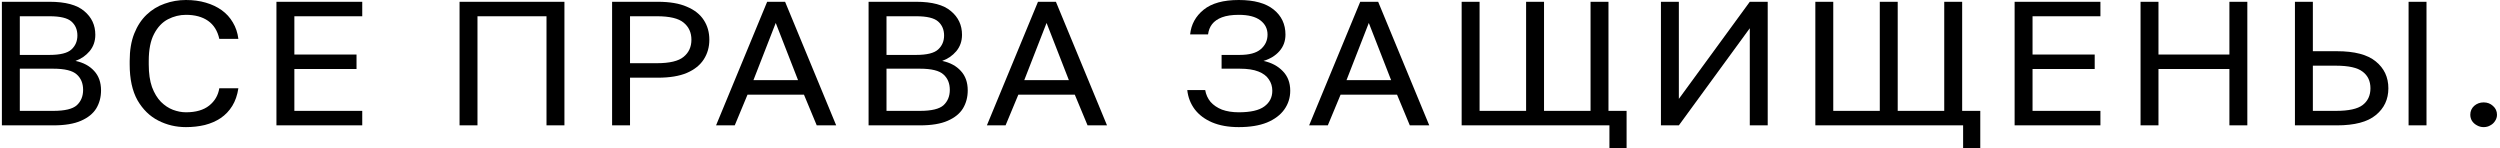
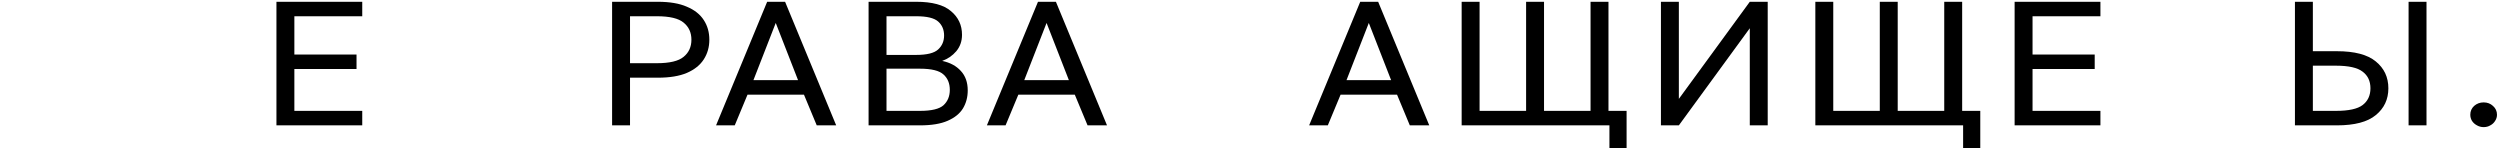
<svg xmlns="http://www.w3.org/2000/svg" viewBox="0 0 118.00 7.00" data-guides="{&quot;vertical&quot;:[],&quot;horizontal&quot;:[]}">
  <path fill="#000000" stroke="none" fill-opacity="1" stroke-width="1" stroke-opacity="1" id="tSvg3737767245" title="Path 1" d="M117.228 6C117.114 6 117.009 5.972 116.913 5.917C116.817 5.867 116.739 5.797 116.679 5.708C116.625 5.619 116.598 5.522 116.598 5.417C116.598 5.25 116.658 5.111 116.778 5C116.904 4.889 117.054 4.833 117.228 4.833C117.402 4.833 117.549 4.889 117.669 5C117.795 5.111 117.858 5.25 117.858 5.417C117.858 5.522 117.828 5.619 117.768 5.708C117.714 5.797 117.639 5.867 117.543 5.917C117.453 5.972 117.348 6 117.228 6Z" />
  <path fill="#000000" stroke="none" fill-opacity="1" stroke-width="1" stroke-opacity="1" id="tSvg9529fd1bcc" title="Path 2" d="M108.321 5.917C108.321 3.972 108.321 2.028 108.321 0.084C108.603 0.084 108.885 0.084 109.167 0.084C109.167 0.861 109.167 1.639 109.167 2.417C109.545 2.417 109.923 2.417 110.301 2.417C111.135 2.417 111.747 2.578 112.137 2.9C112.533 3.222 112.731 3.644 112.731 4.167C112.731 4.689 112.533 5.111 112.137 5.433C111.747 5.756 111.135 5.917 110.301 5.917C109.641 5.917 108.981 5.917 108.321 5.917ZM109.167 5.233C109.53 5.233 109.893 5.233 110.256 5.233C110.856 5.233 111.276 5.142 111.516 4.958C111.762 4.769 111.885 4.506 111.885 4.167C111.885 3.828 111.762 3.567 111.516 3.383C111.276 3.195 110.856 3.1 110.256 3.1C109.893 3.1 109.53 3.1 109.167 3.1C109.167 3.811 109.167 4.522 109.167 5.233ZM113.685 5.917C113.685 3.972 113.685 2.028 113.685 0.084C113.967 0.084 114.249 0.084 114.531 0.084C114.531 2.028 114.531 3.972 114.531 5.917C114.249 5.917 113.967 5.917 113.685 5.917Z" />
-   <path fill="#000000" stroke="none" fill-opacity="1" stroke-width="1" stroke-opacity="1" id="tSvg1000d4acb5b" title="Path 3" d="M101.034 5.917C101.034 3.972 101.034 2.028 101.034 0.084C101.316 0.084 101.598 0.084 101.88 0.084C101.88 0.914 101.88 1.745 101.88 2.575C102.996 2.575 104.112 2.575 105.228 2.575C105.228 1.745 105.228 0.914 105.228 0.084C105.51 0.084 105.792 0.084 106.074 0.084C106.074 2.028 106.074 3.972 106.074 5.917C105.792 5.917 105.51 5.917 105.228 5.917C105.228 5.031 105.228 4.144 105.228 3.258C104.112 3.258 102.996 3.258 101.88 3.258C101.88 4.144 101.88 5.031 101.88 5.917C101.598 5.917 101.316 5.917 101.034 5.917Z" />
  <path fill="#000000" stroke="none" fill-opacity="1" stroke-width="1" stroke-opacity="1" id="tSvgdfe16be836" title="Path 4" d="M95.09 5.917C95.09 3.972 95.09 2.028 95.09 0.084C96.44 0.084 97.79 0.084 99.14 0.084C99.14 0.311 99.14 0.539 99.14 0.767C98.072 0.767 97.004 0.767 95.936 0.767C95.936 1.37 95.936 1.972 95.936 2.575C96.914 2.575 97.892 2.575 98.87 2.575C98.87 2.803 98.87 3.031 98.87 3.258C97.892 3.258 96.914 3.258 95.936 3.258C95.936 3.917 95.936 4.575 95.936 5.233C97.004 5.233 98.072 5.233 99.14 5.233C99.14 5.461 99.14 5.689 99.14 5.917C97.79 5.917 96.44 5.917 95.09 5.917Z" />
  <path fill="#000000" stroke="none" fill-opacity="1" stroke-width="1" stroke-opacity="1" id="tSvg5a4a29e1a8" title="Path 5" d="M85.684 5.917C85.684 3.972 85.684 2.028 85.684 0.084C85.966 0.084 86.248 0.084 86.53 0.084C86.53 1.8 86.53 3.517 86.53 5.233C87.262 5.233 87.994 5.233 88.726 5.233C88.726 3.517 88.726 1.8 88.726 0.084C89.008 0.084 89.29 0.084 89.572 0.084C89.572 1.8 89.572 3.517 89.572 5.233C90.304 5.233 91.036 5.233 91.768 5.233C91.768 3.517 91.768 1.8 91.768 0.084C92.05 0.084 92.332 0.084 92.614 0.084C92.614 1.8 92.614 3.517 92.614 5.233C92.899 5.233 93.184 5.233 93.469 5.233C93.469 5.822 93.469 6.411 93.469 7C93.199 7 92.929 7 92.659 7C92.659 6.639 92.659 6.278 92.659 5.917C90.334 5.917 88.009 5.917 85.684 5.917Z" />
  <path fill="#000000" stroke="none" fill-opacity="1" stroke-width="1" stroke-opacity="1" id="tSvgea163865d3" title="Path 6" d="M78.396 5.917C78.396 3.972 78.396 2.028 78.396 0.084C78.678 0.084 78.96 0.084 79.242 0.084C79.242 1.611 79.242 3.139 79.242 4.667C80.358 3.139 81.474 1.611 82.59 0.084C82.872 0.084 83.154 0.084 83.436 0.084C83.436 2.028 83.436 3.972 83.436 5.917C83.154 5.917 82.872 5.917 82.59 5.917C82.59 4.389 82.59 2.861 82.59 1.333C81.474 2.861 80.358 4.389 79.242 5.917C78.96 5.917 78.678 5.917 78.396 5.917Z" />
  <path fill="#000000" stroke="none" fill-opacity="1" stroke-width="1" stroke-opacity="1" id="tSvg8ef41335f8" title="Path 7" d="M68.99 5.917C68.99 3.972 68.99 2.028 68.99 0.084C69.272 0.084 69.554 0.084 69.836 0.084C69.836 1.8 69.836 3.517 69.836 5.233C70.568 5.233 71.3 5.233 72.032 5.233C72.032 3.517 72.032 1.8 72.032 0.084C72.314 0.084 72.596 0.084 72.878 0.084C72.878 1.8 72.878 3.517 72.878 5.233C73.61 5.233 74.342 5.233 75.074 5.233C75.074 3.517 75.074 1.8 75.074 0.084C75.356 0.084 75.638 0.084 75.92 0.084C75.92 1.8 75.92 3.517 75.92 5.233C76.205 5.233 76.49 5.233 76.775 5.233C76.775 5.822 76.775 6.411 76.775 7C76.505 7 76.235 7 75.965 7C75.965 6.639 75.965 6.278 75.965 5.917C73.64 5.917 71.315 5.917 68.99 5.917Z" />
  <path fill="#000000" stroke="none" fill-opacity="1" stroke-width="1" stroke-opacity="1" id="tSvg5a9ee38857" title="Path 8" d="M61.791 5.917C62.595 3.972 63.399 2.028 64.203 0.084C64.485 0.084 64.767 0.084 65.049 0.084C65.853 2.028 66.657 3.972 67.461 5.917C67.155 5.917 66.849 5.917 66.543 5.917C66.342 5.433 66.141 4.95 65.94 4.467C65.052 4.467 64.164 4.467 63.276 4.467C63.075 4.95 62.874 5.433 62.673 5.917C62.379 5.917 62.085 5.917 61.791 5.917ZM63.555 3.783C64.257 3.783 64.959 3.783 65.661 3.783C65.31 2.883 64.959 1.983 64.608 1.083C64.257 1.983 63.906 2.883 63.555 3.783Z" />
-   <path fill="#000000" stroke="none" fill-opacity="1" stroke-width="1" stroke-opacity="1" id="tSvg2d0bdb4d0" title="Path 9" d="M58.469 6C57.983 6 57.563 5.925 57.209 5.775C56.861 5.625 56.588 5.419 56.39 5.158C56.192 4.891 56.075 4.589 56.039 4.25C56.321 4.25 56.603 4.25 56.885 4.25C56.921 4.461 57.005 4.647 57.137 4.808C57.275 4.964 57.455 5.086 57.677 5.175C57.905 5.258 58.169 5.3 58.469 5.3C59.027 5.3 59.429 5.208 59.675 5.025C59.927 4.841 60.053 4.594 60.053 4.283C60.053 4.083 59.999 3.905 59.891 3.75C59.789 3.589 59.624 3.464 59.396 3.375C59.174 3.286 58.88 3.242 58.514 3.242C58.229 3.242 57.944 3.242 57.659 3.242C57.659 3.025 57.659 2.808 57.659 2.592C57.944 2.592 58.229 2.592 58.514 2.592C58.964 2.592 59.294 2.503 59.504 2.325C59.72 2.142 59.828 1.911 59.828 1.633C59.828 1.355 59.714 1.131 59.486 0.958C59.258 0.786 58.919 0.7 58.469 0.7C58.151 0.7 57.887 0.739 57.677 0.817C57.473 0.894 57.317 1.003 57.209 1.142C57.107 1.275 57.044 1.436 57.02 1.625C56.738 1.625 56.456 1.625 56.174 1.625C56.222 1.153 56.435 0.764 56.813 0.458C57.191 0.153 57.743 0 58.469 0C59.195 0 59.744 0.15 60.116 0.45C60.488 0.75 60.674 1.144 60.674 1.633C60.674 1.939 60.578 2.2 60.386 2.417C60.2 2.628 59.951 2.78 59.639 2.875C60.017 2.958 60.32 3.119 60.548 3.358C60.782 3.597 60.899 3.905 60.899 4.283C60.899 4.611 60.806 4.905 60.62 5.167C60.434 5.428 60.161 5.633 59.801 5.783C59.441 5.928 58.997 6 58.469 6Z" />
  <path fill="#000000" stroke="none" fill-opacity="1" stroke-width="1" stroke-opacity="1" id="tSvgb90dc61ace" title="Path 10" d="M46.581 5.917C47.385 3.972 48.189 2.028 48.993 0.084C49.275 0.084 49.557 0.084 49.839 0.084C50.643 2.028 51.447 3.972 52.251 5.917C51.945 5.917 51.639 5.917 51.333 5.917C51.132 5.433 50.931 4.95 50.73 4.467C49.842 4.467 48.954 4.467 48.066 4.467C47.865 4.95 47.664 5.433 47.463 5.917C47.169 5.917 46.875 5.917 46.581 5.917ZM48.345 3.783C49.047 3.783 49.749 3.783 50.451 3.783C50.1 2.883 49.749 1.983 49.398 1.083C49.047 1.983 48.696 2.883 48.345 3.783Z" />
  <path fill="#000000" stroke="none" fill-opacity="1" stroke-width="1" stroke-opacity="1" id="tSvg1857dbef528" title="Path 11" d="M40.997 5.917C40.997 3.972 40.997 2.028 40.997 0.084C41.747 0.084 42.497 0.084 43.247 0.084C43.997 0.084 44.543 0.231 44.885 0.525C45.233 0.814 45.407 1.186 45.407 1.642C45.407 1.942 45.317 2.2 45.137 2.417C44.957 2.628 44.735 2.781 44.471 2.875C44.843 2.953 45.137 3.111 45.353 3.35C45.569 3.583 45.677 3.889 45.677 4.267C45.677 4.583 45.602 4.867 45.452 5.117C45.302 5.361 45.062 5.556 44.732 5.7C44.402 5.845 43.967 5.917 43.427 5.917C42.617 5.917 41.807 5.917 40.997 5.917ZM41.843 5.233C42.371 5.233 42.899 5.233 43.427 5.233C43.967 5.233 44.336 5.144 44.534 4.967C44.732 4.783 44.831 4.542 44.831 4.242C44.831 3.936 44.732 3.695 44.534 3.517C44.336 3.333 43.964 3.242 43.418 3.242C42.893 3.242 42.368 3.242 41.843 3.242C41.843 3.906 41.843 4.569 41.843 5.233ZM41.843 2.592C42.311 2.592 42.779 2.592 43.247 2.592C43.751 2.592 44.096 2.506 44.282 2.333C44.468 2.161 44.561 1.942 44.561 1.675C44.561 1.403 44.468 1.183 44.282 1.017C44.096 0.85 43.751 0.767 43.247 0.767C42.779 0.767 42.311 0.767 41.843 0.767C41.843 1.375 41.843 1.983 41.843 2.592Z" />
  <path fill="#000000" stroke="none" fill-opacity="1" stroke-width="1" stroke-opacity="1" id="tSvgb0afbb45c3" title="Path 12" d="M33.798 5.917C34.602 3.972 35.406 2.028 36.21 0.084C36.492 0.084 36.774 0.084 37.056 0.084C37.86 2.028 38.664 3.972 39.468 5.917C39.162 5.917 38.856 5.917 38.55 5.917C38.349 5.433 38.148 4.95 37.947 4.467C37.059 4.467 36.171 4.467 35.283 4.467C35.082 4.95 34.881 5.433 34.68 5.917C34.386 5.917 34.092 5.917 33.798 5.917ZM35.562 3.783C36.264 3.783 36.966 3.783 37.668 3.783C37.317 2.883 36.966 1.983 36.615 1.083C36.264 1.983 35.913 2.883 35.562 3.783Z" />
  <path fill="#000000" stroke="none" fill-opacity="1" stroke-width="1" stroke-opacity="1" id="tSvg63cdce8ee8" title="Path 13" d="M28.891 5.917C28.891 3.972 28.891 2.028 28.891 0.084C29.611 0.084 30.331 0.084 31.051 0.084C31.609 0.084 32.065 0.161 32.419 0.317C32.779 0.467 33.046 0.678 33.22 0.95C33.394 1.217 33.481 1.525 33.481 1.875C33.481 2.22 33.394 2.528 33.22 2.8C33.046 3.072 32.779 3.286 32.419 3.442C32.065 3.592 31.609 3.667 31.051 3.667C30.613 3.667 30.175 3.667 29.737 3.667C29.737 4.417 29.737 5.167 29.737 5.917C29.455 5.917 29.173 5.917 28.891 5.917ZM29.737 2.983C30.16 2.983 30.583 2.983 31.006 2.983C31.606 2.983 32.026 2.883 32.266 2.683C32.512 2.483 32.635 2.214 32.635 1.875C32.635 1.536 32.512 1.267 32.266 1.067C32.026 0.867 31.606 0.767 31.006 0.767C30.583 0.767 30.16 0.767 29.737 0.767C29.737 1.506 29.737 2.245 29.737 2.983Z" />
-   <path fill="#000000" stroke="none" fill-opacity="1" stroke-width="1" stroke-opacity="1" id="tSvg188e9f9c29b" title="Path 14" d="M21.691 5.917C21.691 3.972 21.691 2.028 21.691 0.084C23.341 0.084 24.991 0.084 26.641 0.084C26.641 2.028 26.641 3.972 26.641 5.917C26.359 5.917 26.077 5.917 25.795 5.917C25.795 4.2 25.795 2.483 25.795 0.767C24.709 0.767 23.623 0.767 22.537 0.767C22.537 2.483 22.537 4.2 22.537 5.917C22.255 5.917 21.973 5.917 21.691 5.917Z" />
  <path fill="#000000" stroke="none" fill-opacity="1" stroke-width="1" stroke-opacity="1" id="tSvg1049002ce16" title="Path 15" d="M13.048 5.917C13.048 3.972 13.048 2.028 13.048 0.084C14.398 0.084 15.748 0.084 17.098 0.084C17.098 0.311 17.098 0.539 17.098 0.767C16.03 0.767 14.962 0.767 13.894 0.767C13.894 1.37 13.894 1.972 13.894 2.575C14.872 2.575 15.85 2.575 16.828 2.575C16.828 2.803 16.828 3.031 16.828 3.258C15.85 3.258 14.872 3.258 13.894 3.258C13.894 3.917 13.894 4.575 13.894 5.233C14.962 5.233 16.03 5.233 17.098 5.233C17.098 5.461 17.098 5.689 17.098 5.917C15.748 5.917 14.398 5.917 13.048 5.917Z" />
-   <path fill="#000000" stroke="none" fill-opacity="1" stroke-width="1" stroke-opacity="1" id="tSvg4f7d7202dd" title="Path 16" d="M8.776 6C8.308 6 7.873 5.897 7.471 5.691C7.069 5.486 6.742 5.167 6.49 4.733C6.244 4.294 6.121 3.731 6.121 3.042C6.121 2.986 6.121 2.93 6.121 2.875C6.121 2.375 6.193 1.944 6.337 1.583C6.481 1.222 6.676 0.925 6.922 0.692C7.168 0.458 7.45 0.286 7.768 0.175C8.092 0.058 8.428 0 8.776 0C9.118 0 9.43 0.042 9.712 0.125C10 0.208 10.252 0.328 10.468 0.483C10.684 0.639 10.858 0.831 10.99 1.058C11.128 1.286 11.215 1.544 11.251 1.833C10.951 1.833 10.651 1.833 10.351 1.833C10.267 1.456 10.09 1.172 9.82 0.983C9.55 0.794 9.202 0.7 8.776 0.7C8.482 0.7 8.2 0.769 7.93 0.908C7.66 1.047 7.441 1.278 7.273 1.6C7.105 1.917 7.021 2.342 7.021 2.875C7.021 2.93 7.021 2.986 7.021 3.042C7.021 3.464 7.072 3.819 7.174 4.108C7.282 4.397 7.423 4.63 7.597 4.808C7.771 4.98 7.96 5.105 8.164 5.183C8.374 5.261 8.578 5.3 8.776 5.3C9.244 5.3 9.61 5.194 9.874 4.983C10.138 4.772 10.297 4.5 10.351 4.167C10.651 4.167 10.951 4.167 11.251 4.167C11.203 4.489 11.107 4.767 10.963 5C10.819 5.233 10.636 5.425 10.414 5.575C10.198 5.719 9.949 5.828 9.667 5.9C9.391 5.966 9.094 6 8.776 6Z" />
-   <path fill="#000000" stroke="none" fill-opacity="1" stroke-width="1" stroke-opacity="1" id="tSvg109607ae7cd" title="Path 17" d="M0.089 5.917C0.089 3.972 0.089 2.028 0.089 0.084C0.839 0.084 1.589 0.084 2.339 0.084C3.089 0.084 3.635 0.231 3.977 0.525C4.325 0.814 4.499 1.186 4.499 1.642C4.499 1.942 4.409 2.2 4.229 2.417C4.049 2.628 3.827 2.781 3.563 2.875C3.935 2.953 4.229 3.111 4.445 3.35C4.661 3.583 4.769 3.889 4.769 4.267C4.769 4.583 4.694 4.867 4.544 5.117C4.394 5.361 4.154 5.556 3.824 5.7C3.494 5.845 3.059 5.917 2.519 5.917C1.709 5.917 0.899 5.917 0.089 5.917ZM0.935 5.233C1.463 5.233 1.991 5.233 2.519 5.233C3.059 5.233 3.428 5.144 3.626 4.967C3.824 4.783 3.923 4.542 3.923 4.242C3.923 3.936 3.824 3.695 3.626 3.517C3.428 3.333 3.056 3.242 2.51 3.242C1.985 3.242 1.46 3.242 0.935 3.242C0.935 3.906 0.935 4.569 0.935 5.233ZM0.935 2.592C1.403 2.592 1.871 2.592 2.339 2.592C2.843 2.592 3.188 2.506 3.374 2.333C3.56 2.161 3.653 1.942 3.653 1.675C3.653 1.403 3.56 1.183 3.374 1.017C3.188 0.85 2.843 0.767 2.339 0.767C1.871 0.767 1.403 0.767 0.935 0.767C0.935 1.375 0.935 1.983 0.935 2.592Z" />
  <defs />
</svg>